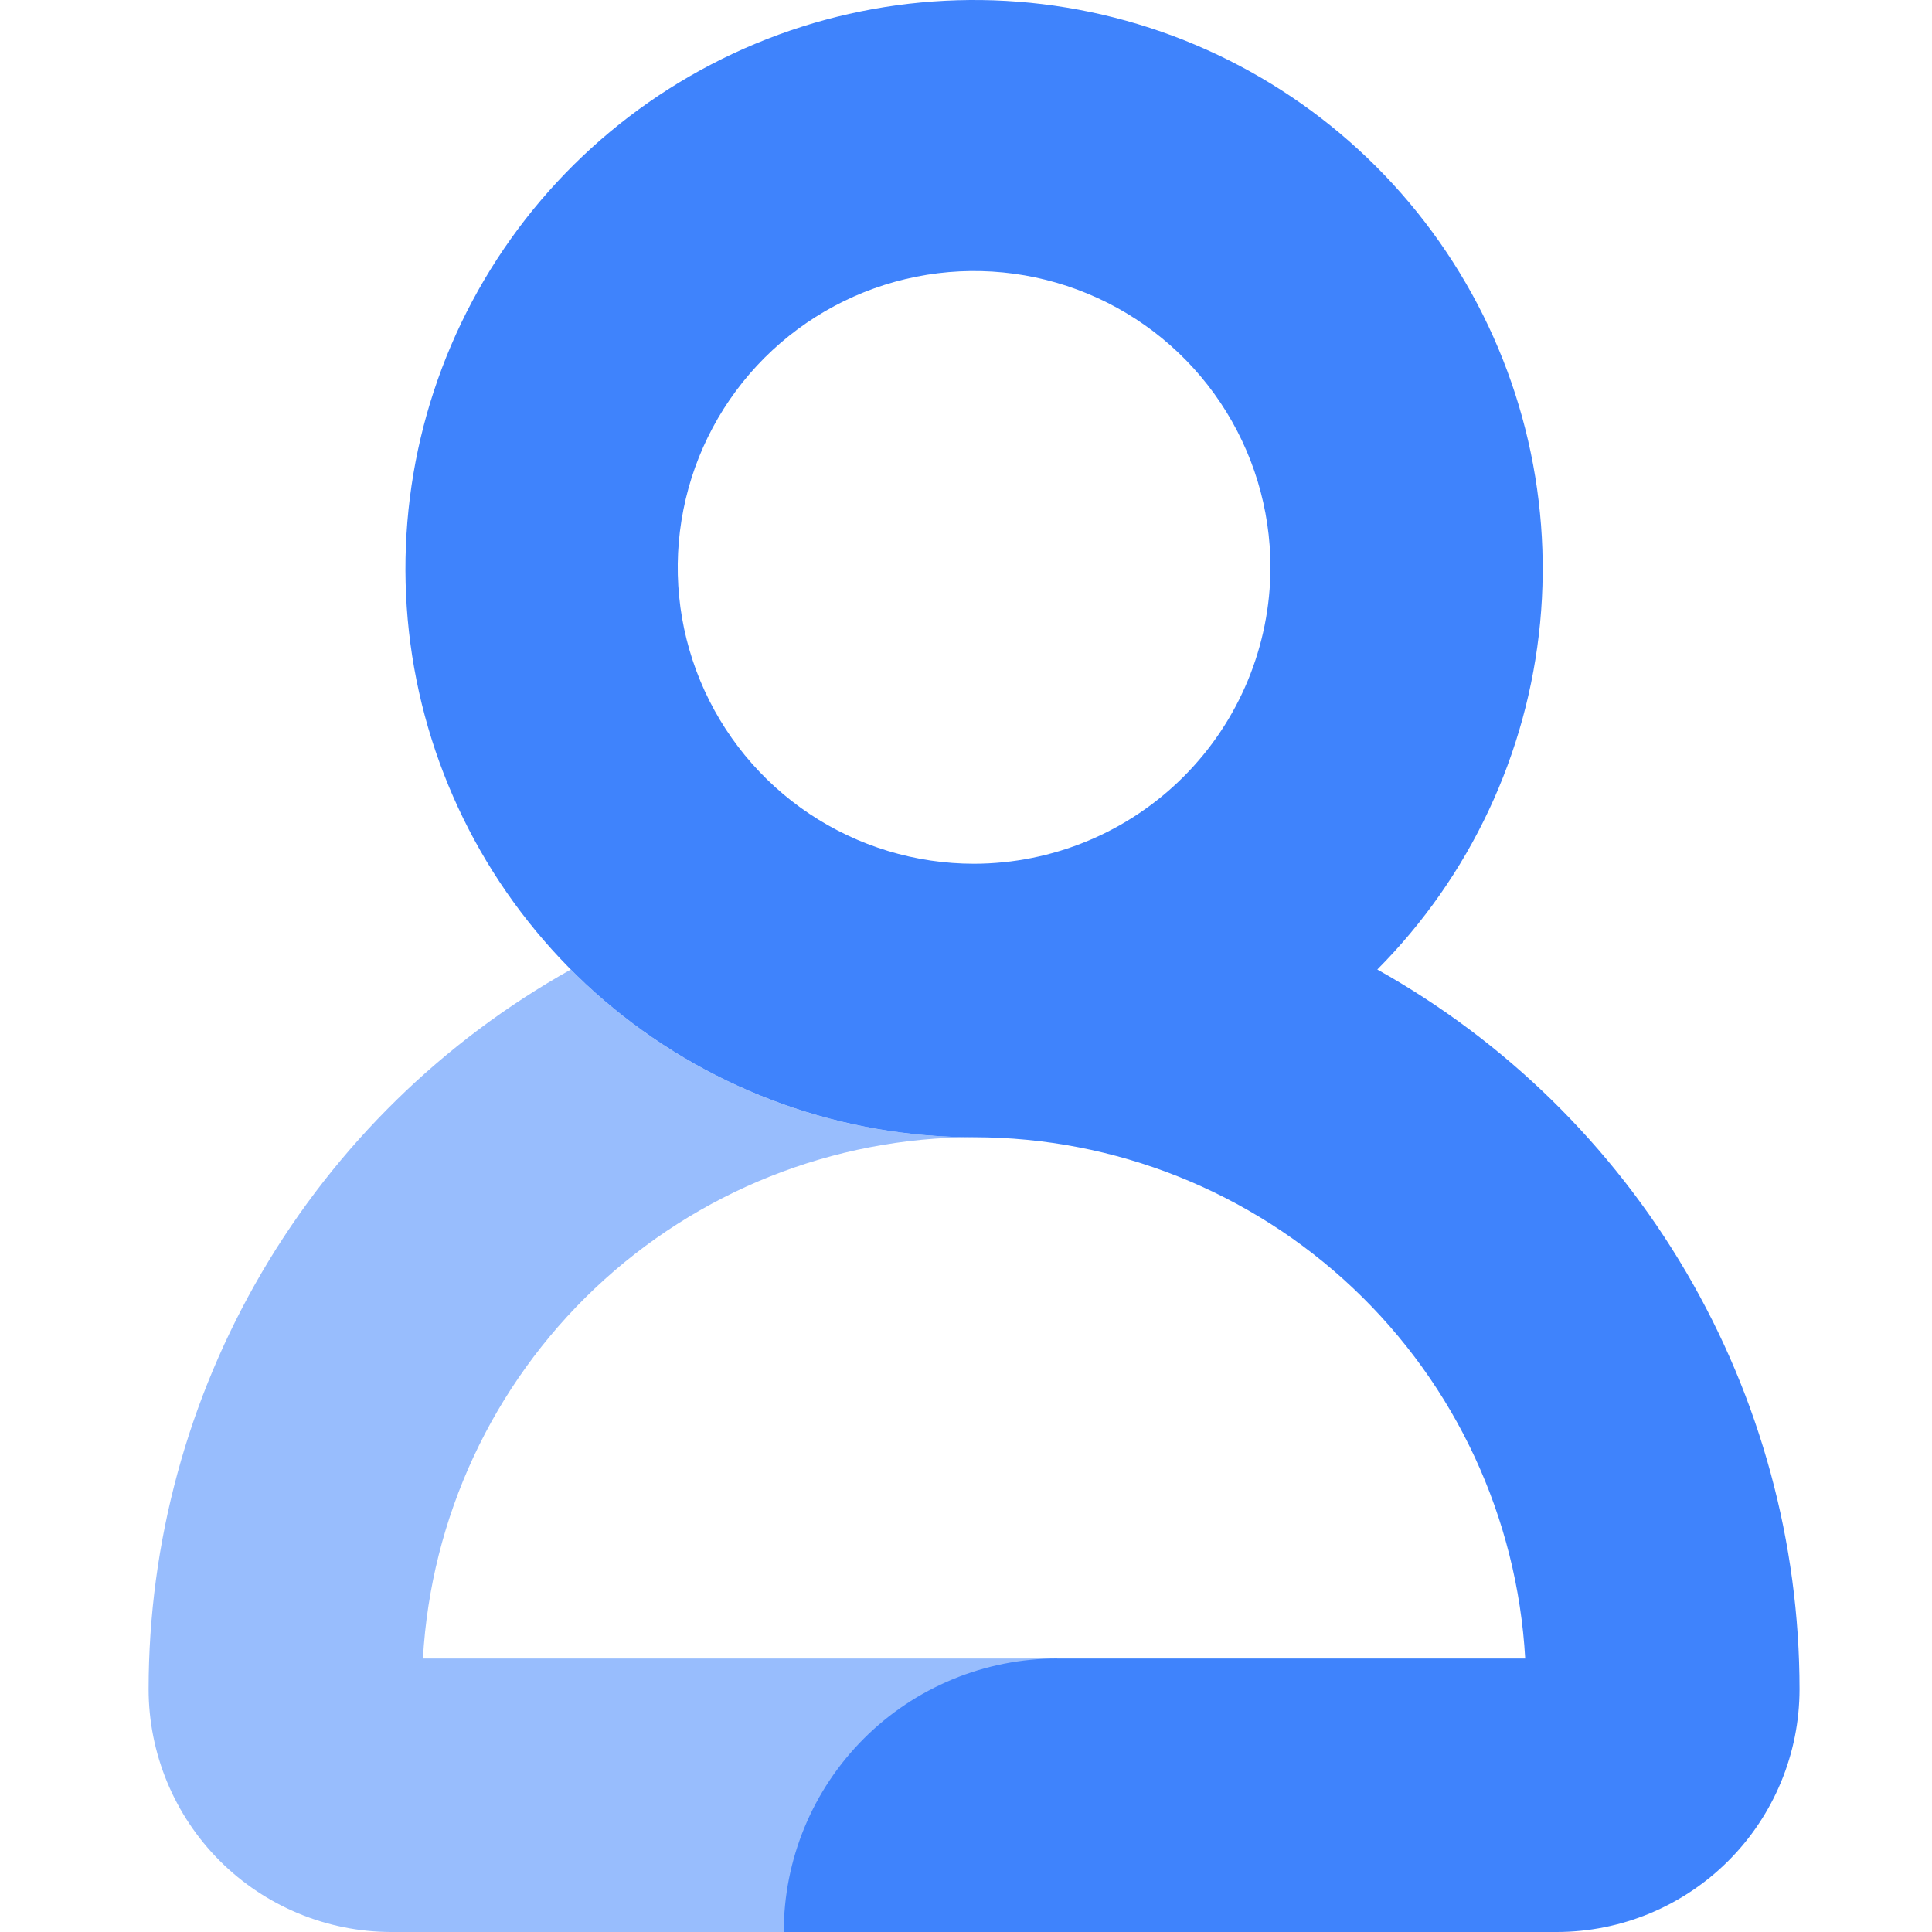
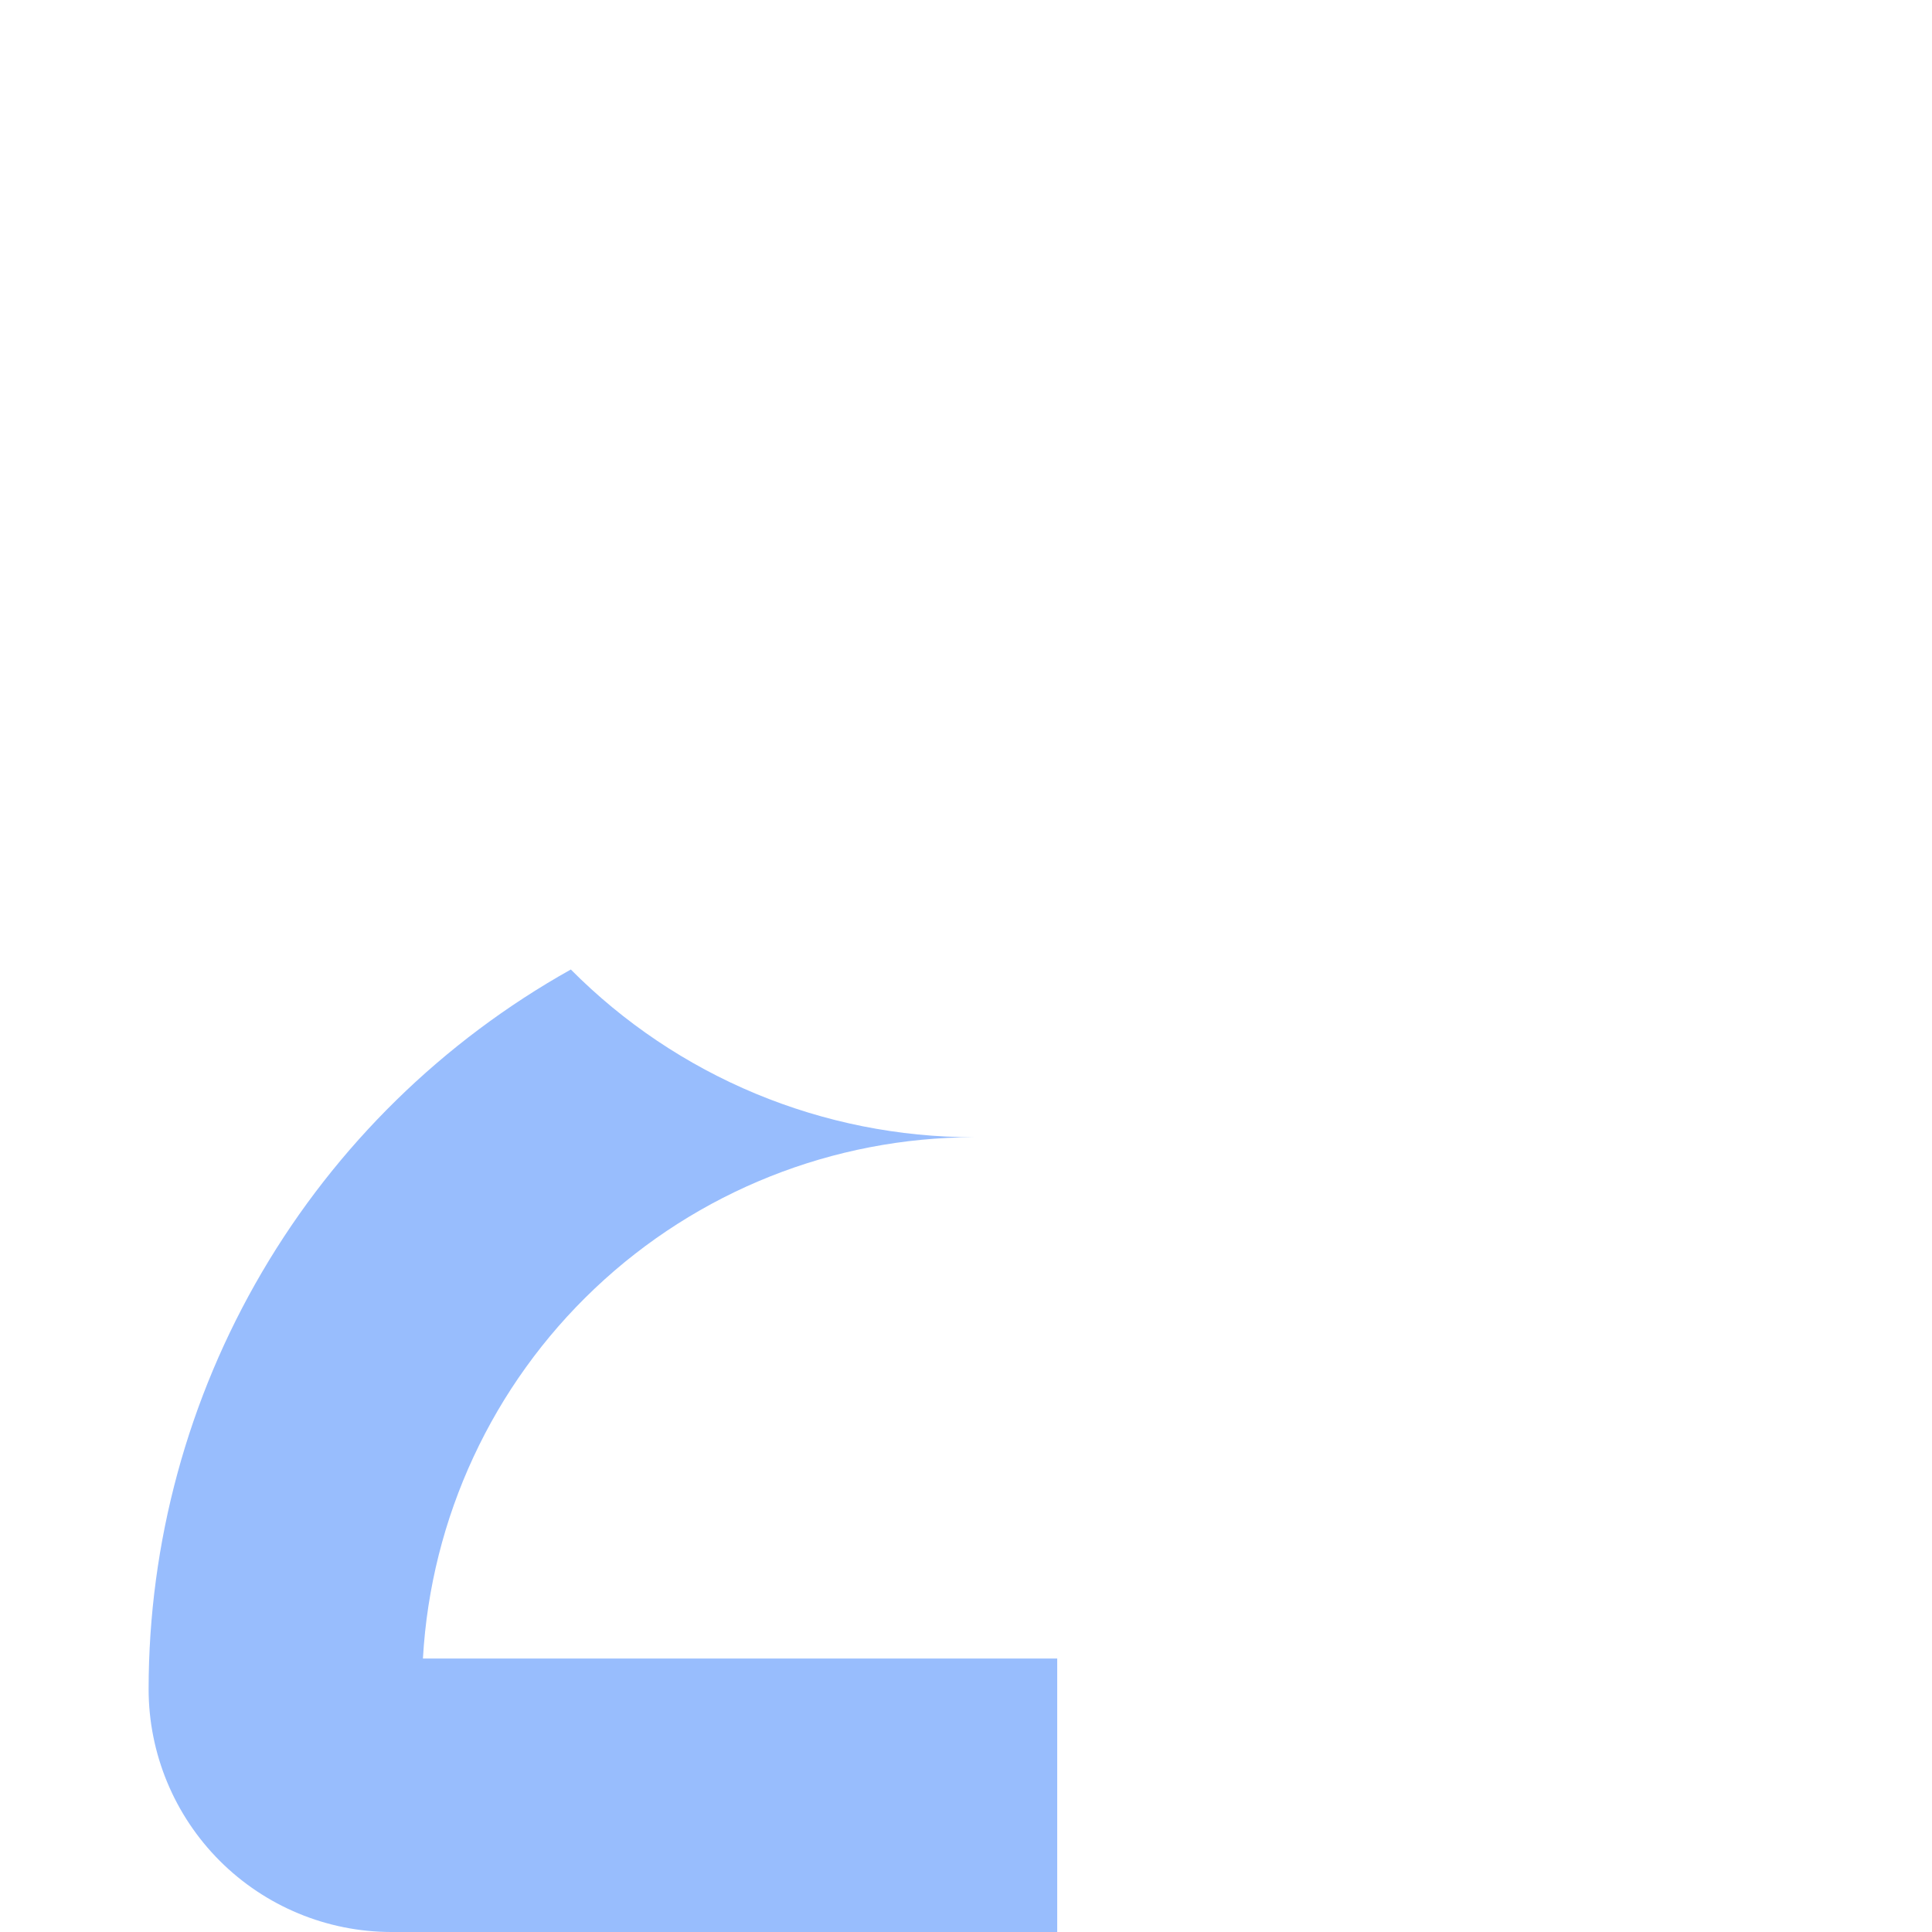
<svg xmlns="http://www.w3.org/2000/svg" width="65" height="65" viewBox="0 0 65 65" fill="none">
  <path d="M14.229 55.799C14.497 51.062 16.567 46.606 20.015 43.345C23.462 40.084 28.026 38.265 32.772 38.261C30.25 38.262 27.753 37.764 25.424 36.796C23.096 35.827 20.982 34.408 19.205 32.618C14.899 35.028 11.312 38.541 8.816 42.797C6.319 47.053 5.002 51.898 5 56.832C5.002 58.998 5.863 61.074 7.394 62.606C8.926 64.137 11.002 64.999 13.168 65H35.569V55.799L14.229 55.799Z" fill="#98BDFD" />
-   <path d="M46.338 32.618C49.457 29.482 51.392 25.361 51.815 20.957C52.237 16.554 51.121 12.14 48.655 8.468C46.189 4.795 42.527 2.09 38.292 0.814C34.056 -0.463 29.509 -0.232 25.425 1.467C21.341 3.166 17.971 6.227 15.89 10.131C13.809 14.034 13.145 18.538 14.011 22.876C14.878 27.214 17.22 31.118 20.641 33.923C24.061 36.728 28.348 38.261 32.772 38.261C37.517 38.265 42.081 40.084 45.529 43.345C48.976 46.606 51.046 51.062 51.314 55.799H35.57C34.361 55.799 33.164 56.036 32.048 56.499C30.932 56.961 29.917 57.639 29.063 58.493C28.208 59.348 27.53 60.362 27.068 61.478C26.606 62.595 26.368 63.792 26.369 65H52.375C54.541 64.999 56.618 64.137 58.149 62.606C59.681 61.074 60.542 58.998 60.543 56.832C60.542 51.898 59.225 47.053 56.728 42.797C54.231 38.541 50.645 35.028 46.338 32.618ZM32.772 29.06C30.8 29.06 28.872 28.475 27.232 27.38C25.593 26.284 24.315 24.727 23.56 22.905C22.805 21.083 22.608 19.078 22.993 17.144C23.377 15.21 24.327 13.433 25.721 12.039C27.116 10.645 28.892 9.695 30.827 9.31C32.761 8.925 34.766 9.123 36.587 9.878C38.409 10.632 39.967 11.91 41.062 13.55C42.158 15.19 42.743 17.117 42.743 19.09C42.738 21.732 41.686 24.266 39.817 26.134C37.948 28.003 35.415 29.055 32.772 29.06L32.772 29.06Z" fill="#3F83FC" />
</svg>